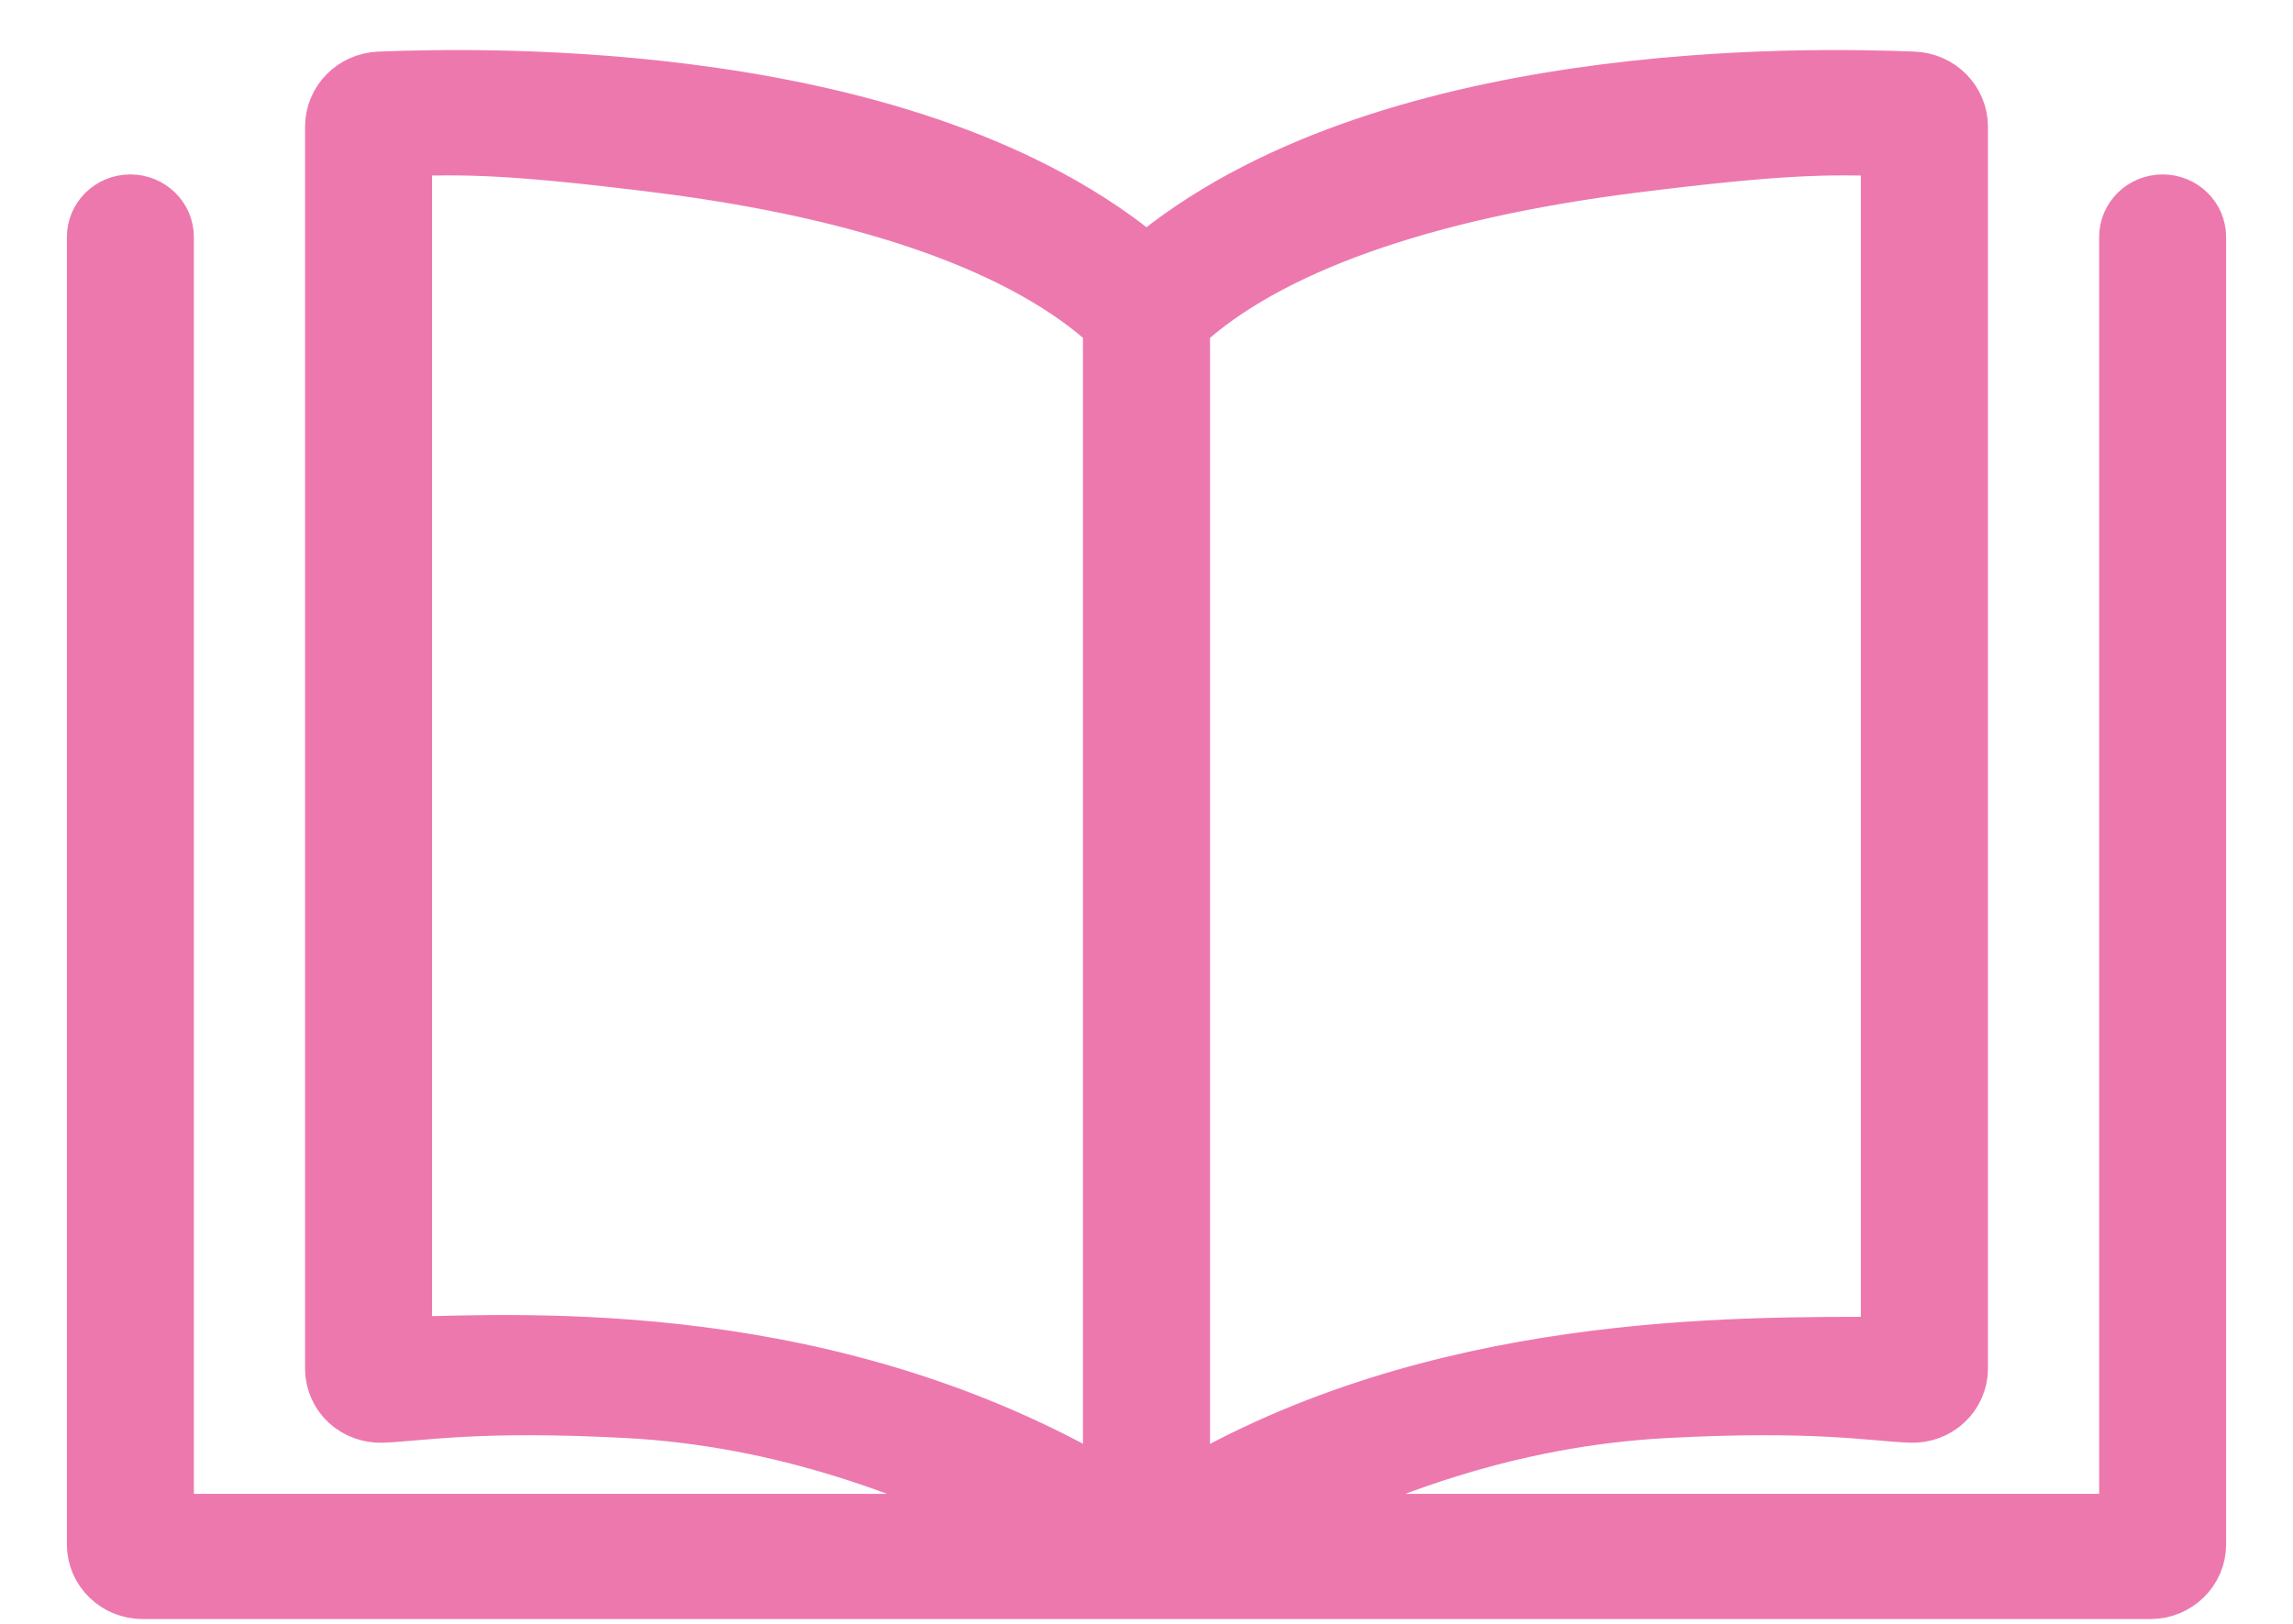
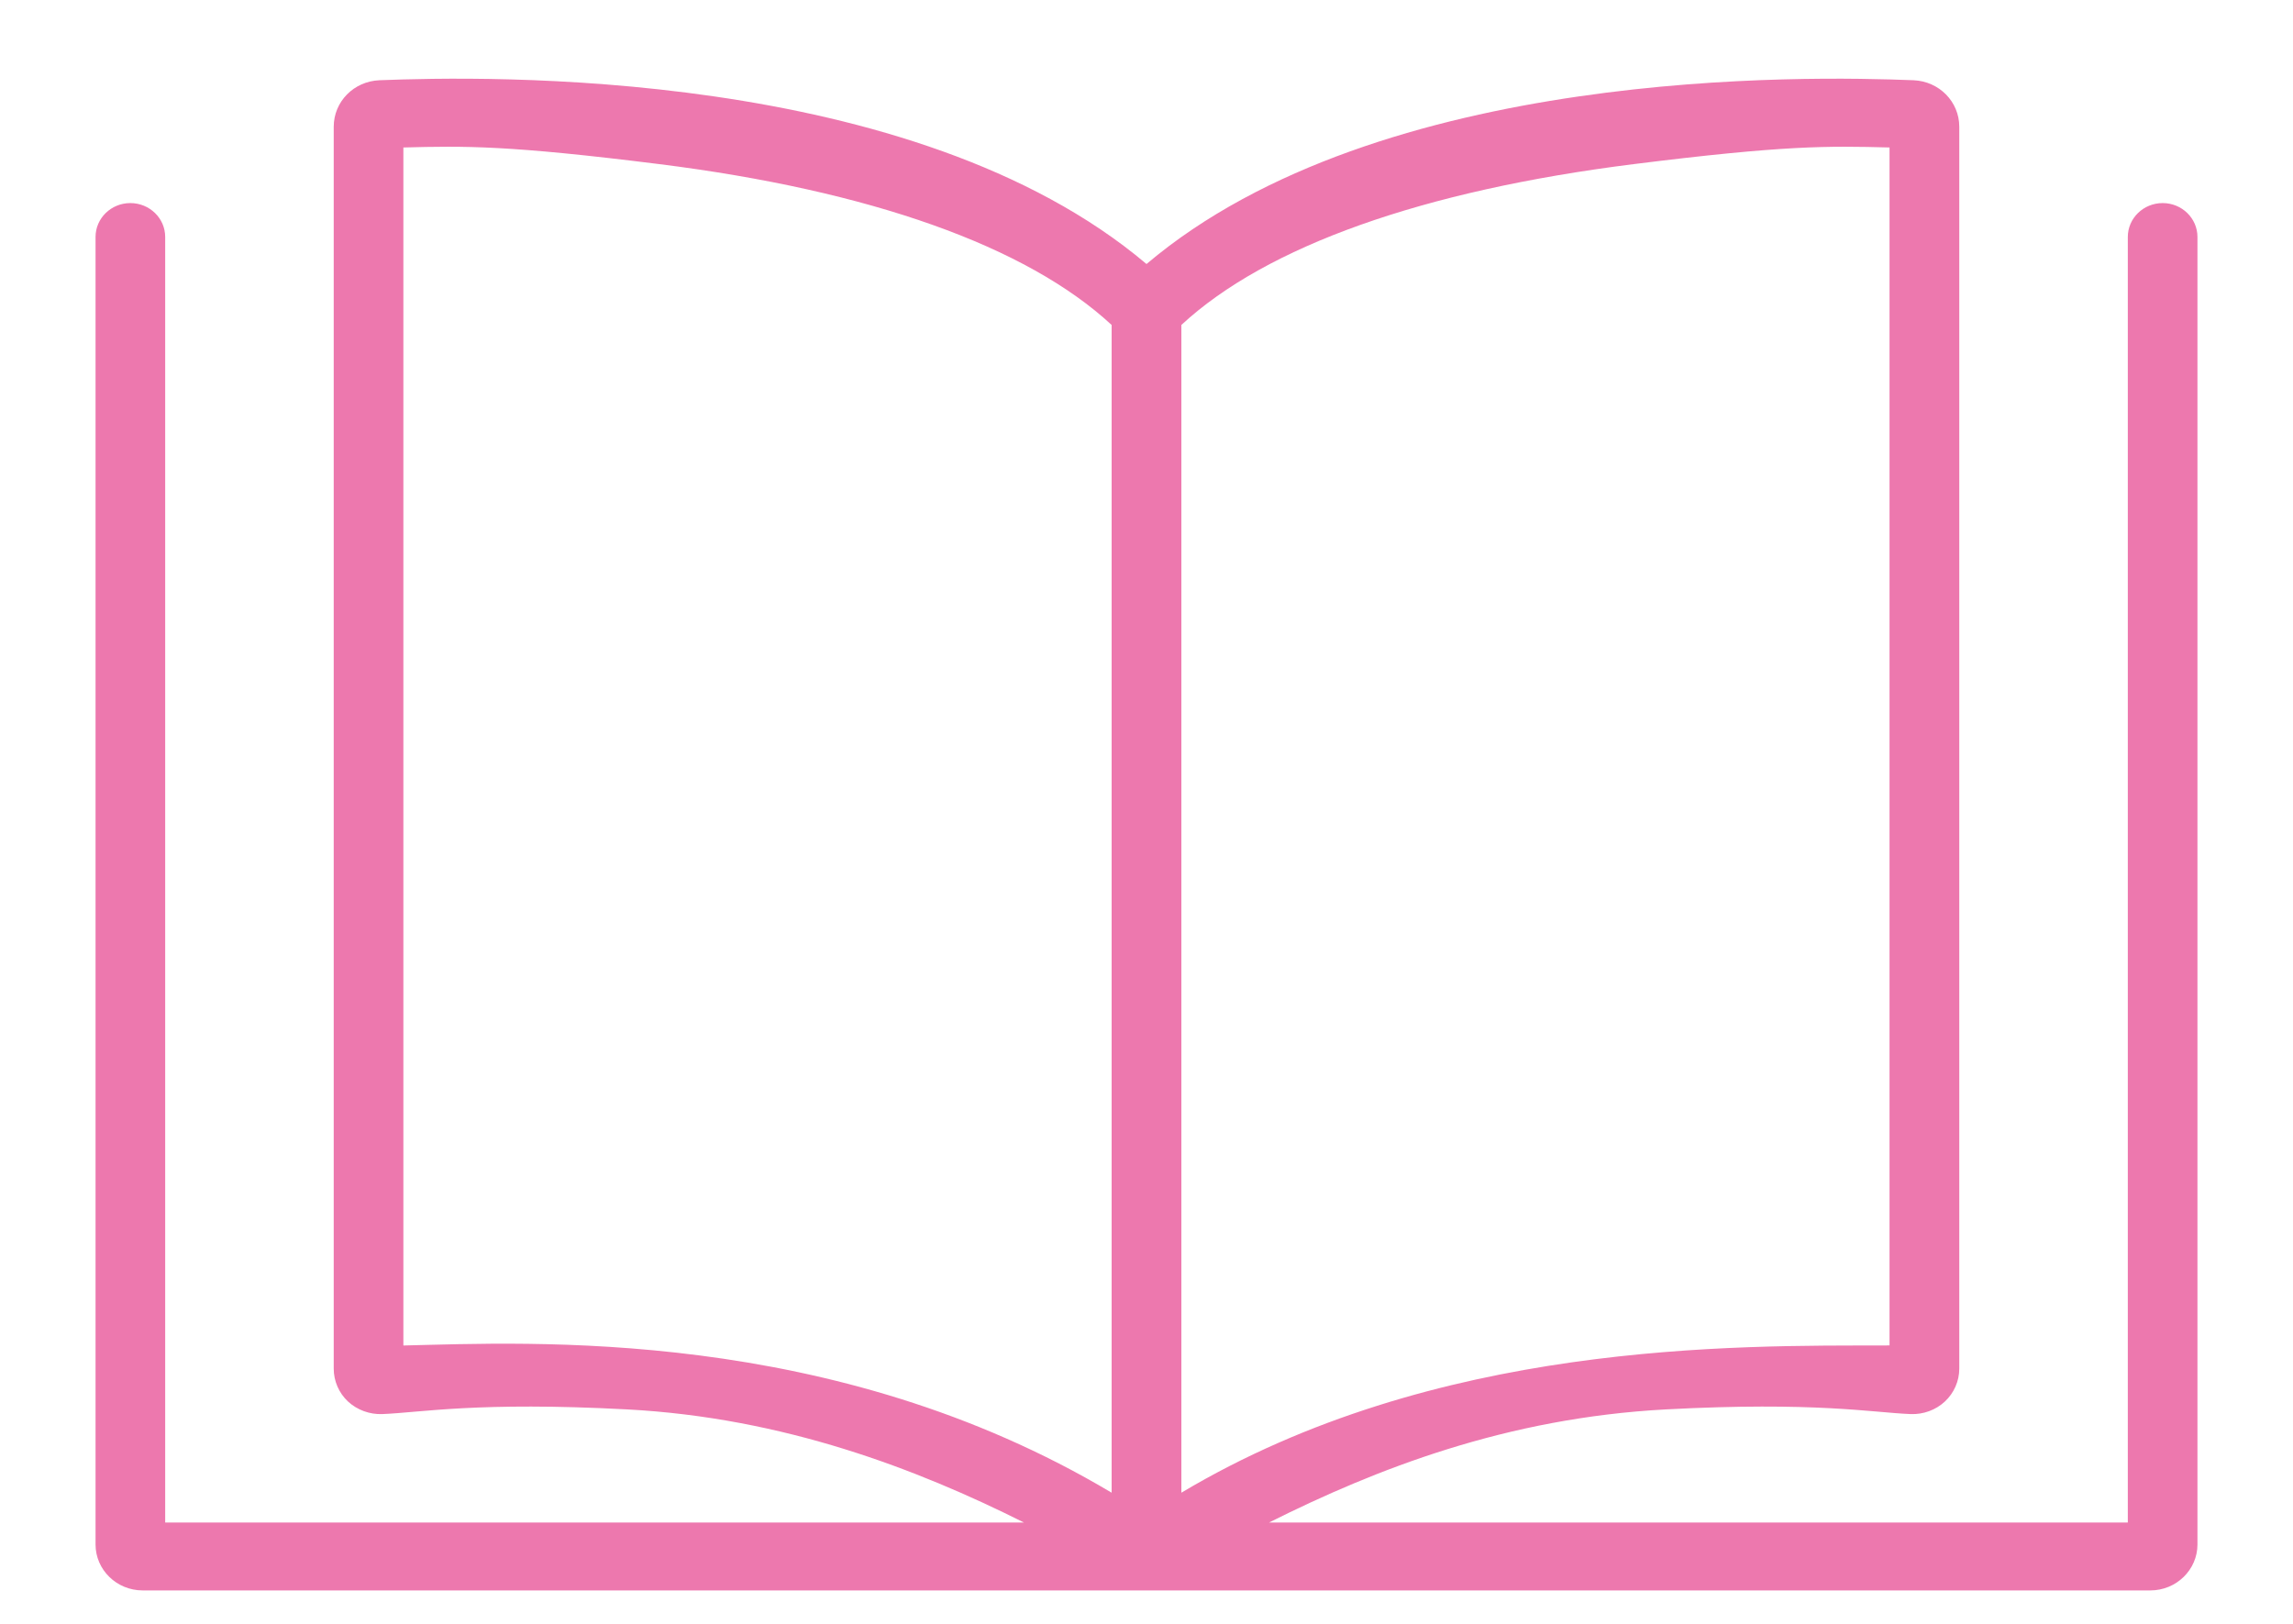
<svg xmlns="http://www.w3.org/2000/svg" width="24" height="17" viewBox="0 0 24 17" fill="none">
  <path d="M1.364 2.126C1.566 2.126 1.729 2.285 1.729 2.481V15.939H10.717C9.597 15.378 8.203 14.842 6.564 14.755C5 14.672 4.404 14.788 4.001 14.804C3.869 14.809 3.738 14.761 3.642 14.672C3.547 14.583 3.493 14.458 3.493 14.329V1.327C3.493 1.064 3.703 0.851 3.972 0.84C5.068 0.797 9.554 0.695 12 2.764C14.446 0.695 18.932 0.797 20.028 0.84C20.296 0.851 20.507 1.064 20.507 1.327V14.329C20.507 14.458 20.452 14.583 20.357 14.672C20.262 14.761 20.131 14.809 19.999 14.804C19.596 14.788 19 14.672 17.436 14.755C15.769 14.844 14.403 15.378 13.283 15.939H22.271V2.481C22.271 2.285 22.434 2.126 22.636 2.126C22.837 2.126 23 2.285 23 2.481V16.169C23 16.434 22.779 16.65 22.507 16.65H1.493C1.221 16.65 1 16.434 1 16.169V2.481C1 2.285 1.163 2.126 1.364 2.126ZM4.222 1.544V14.086C5.542 14.056 8.708 13.881 11.635 15.627V3.402C10.745 2.577 9.108 1.995 6.899 1.718C5.32 1.52 4.866 1.527 4.222 1.544ZM19.777 14.086C19.656 14.083 19.944 14.086 19.777 14.086V1.544C19.134 1.527 18.68 1.52 17.101 1.718C14.892 1.995 13.255 2.577 12.365 3.402V15.627C15.022 14.042 18.135 14.086 19.777 14.086Z" fill="#ED78AE" />
-   <path d="M19.777 14.086C19.944 14.086 19.656 14.083 19.777 14.086ZM19.777 14.086V1.544C19.134 1.527 18.68 1.52 17.101 1.718C14.892 1.995 13.255 2.577 12.365 3.402V15.627C15.022 14.042 18.135 14.086 19.777 14.086ZM1.364 2.126C1.566 2.126 1.729 2.285 1.729 2.481V15.939H10.717C9.597 15.378 8.203 14.842 6.564 14.755C5 14.672 4.404 14.788 4.001 14.804C3.869 14.809 3.738 14.761 3.642 14.672C3.547 14.583 3.493 14.458 3.493 14.329V1.327C3.493 1.064 3.703 0.851 3.972 0.84C5.068 0.797 9.554 0.695 12 2.764C14.446 0.695 18.932 0.797 20.028 0.84C20.296 0.851 20.507 1.064 20.507 1.327V14.329C20.507 14.458 20.452 14.583 20.357 14.672C20.262 14.761 20.131 14.809 19.999 14.804C19.596 14.788 19 14.672 17.436 14.755C15.769 14.844 14.403 15.378 13.283 15.939H22.271V2.481C22.271 2.285 22.434 2.126 22.636 2.126C22.837 2.126 23 2.285 23 2.481V16.169C23 16.434 22.779 16.65 22.507 16.65H1.493C1.221 16.65 1 16.434 1 16.169V2.481C1 2.285 1.163 2.126 1.364 2.126ZM4.222 1.544V14.086C5.542 14.056 8.708 13.881 11.635 15.627V3.402C10.745 2.577 9.108 1.995 6.899 1.718C5.32 1.52 4.866 1.527 4.222 1.544Z" stroke="#ED78AE" stroke-width="0.6" />
</svg>